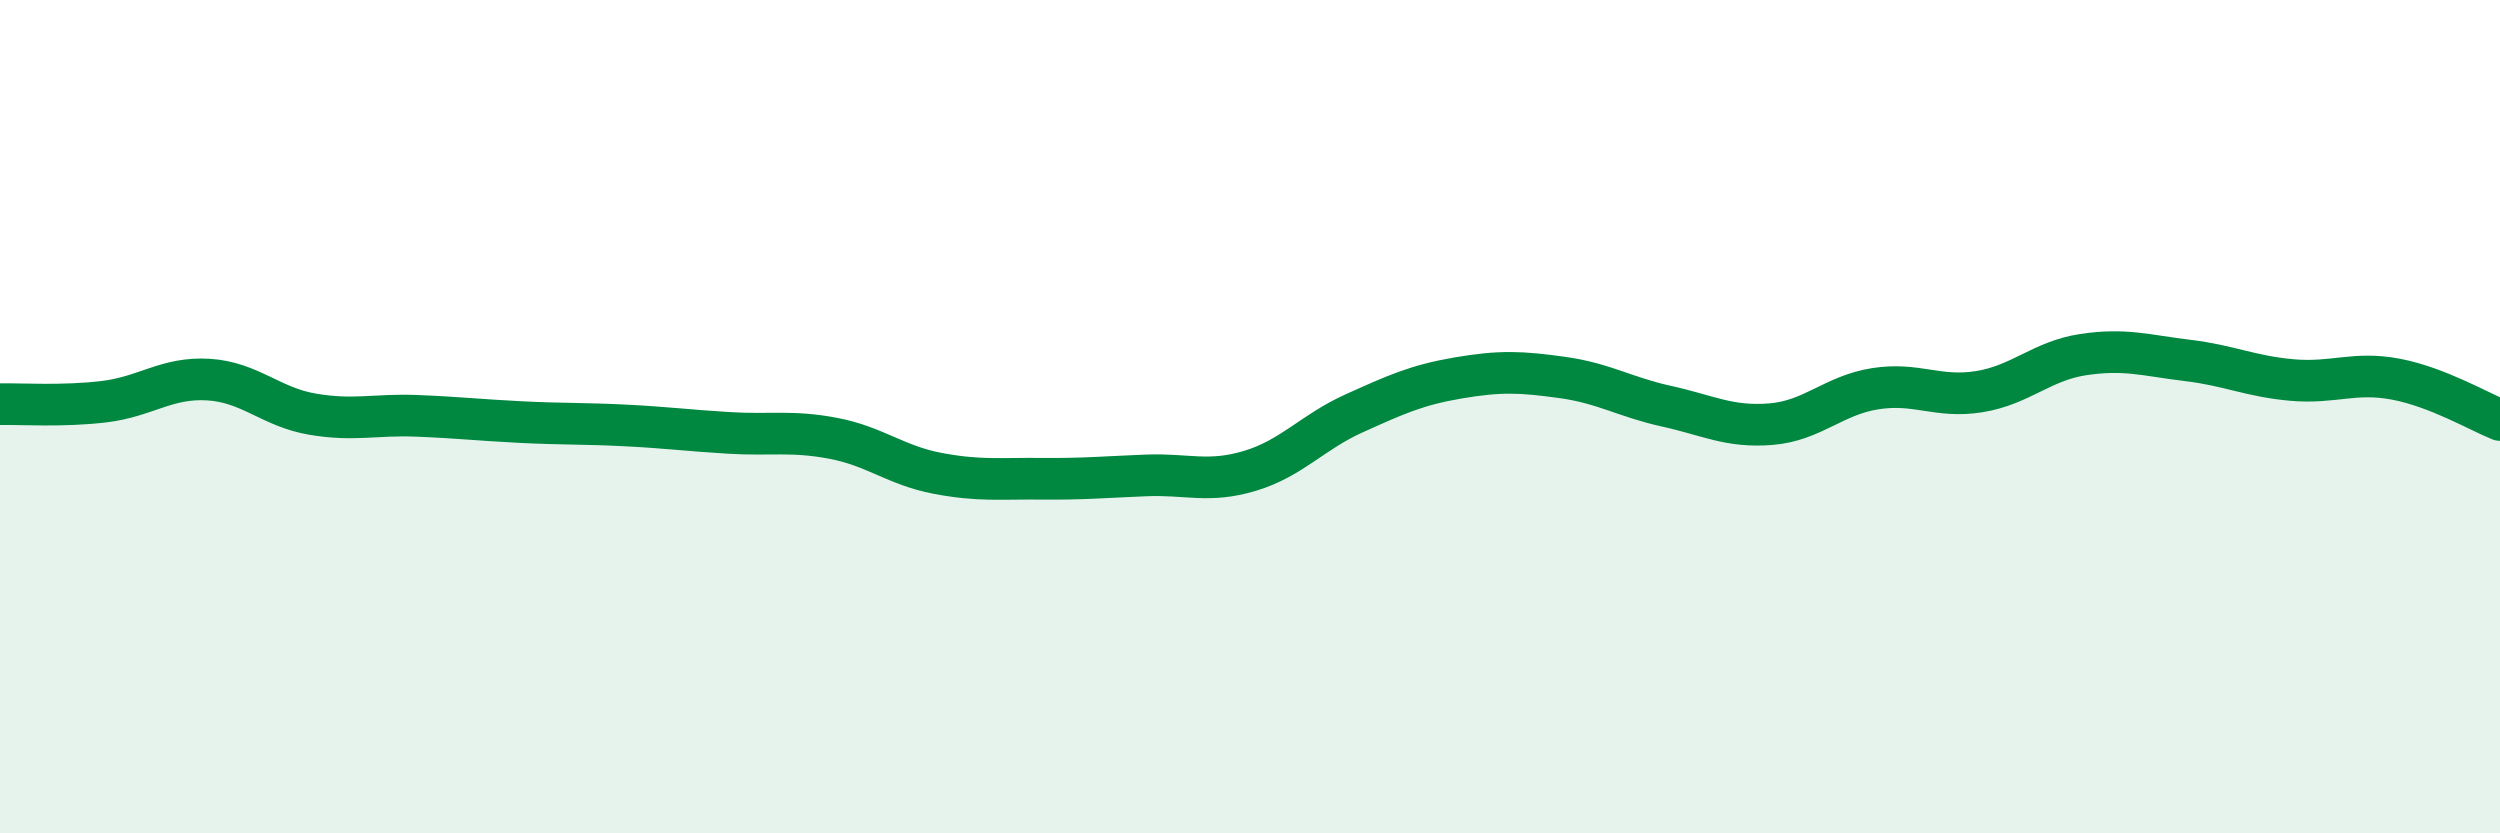
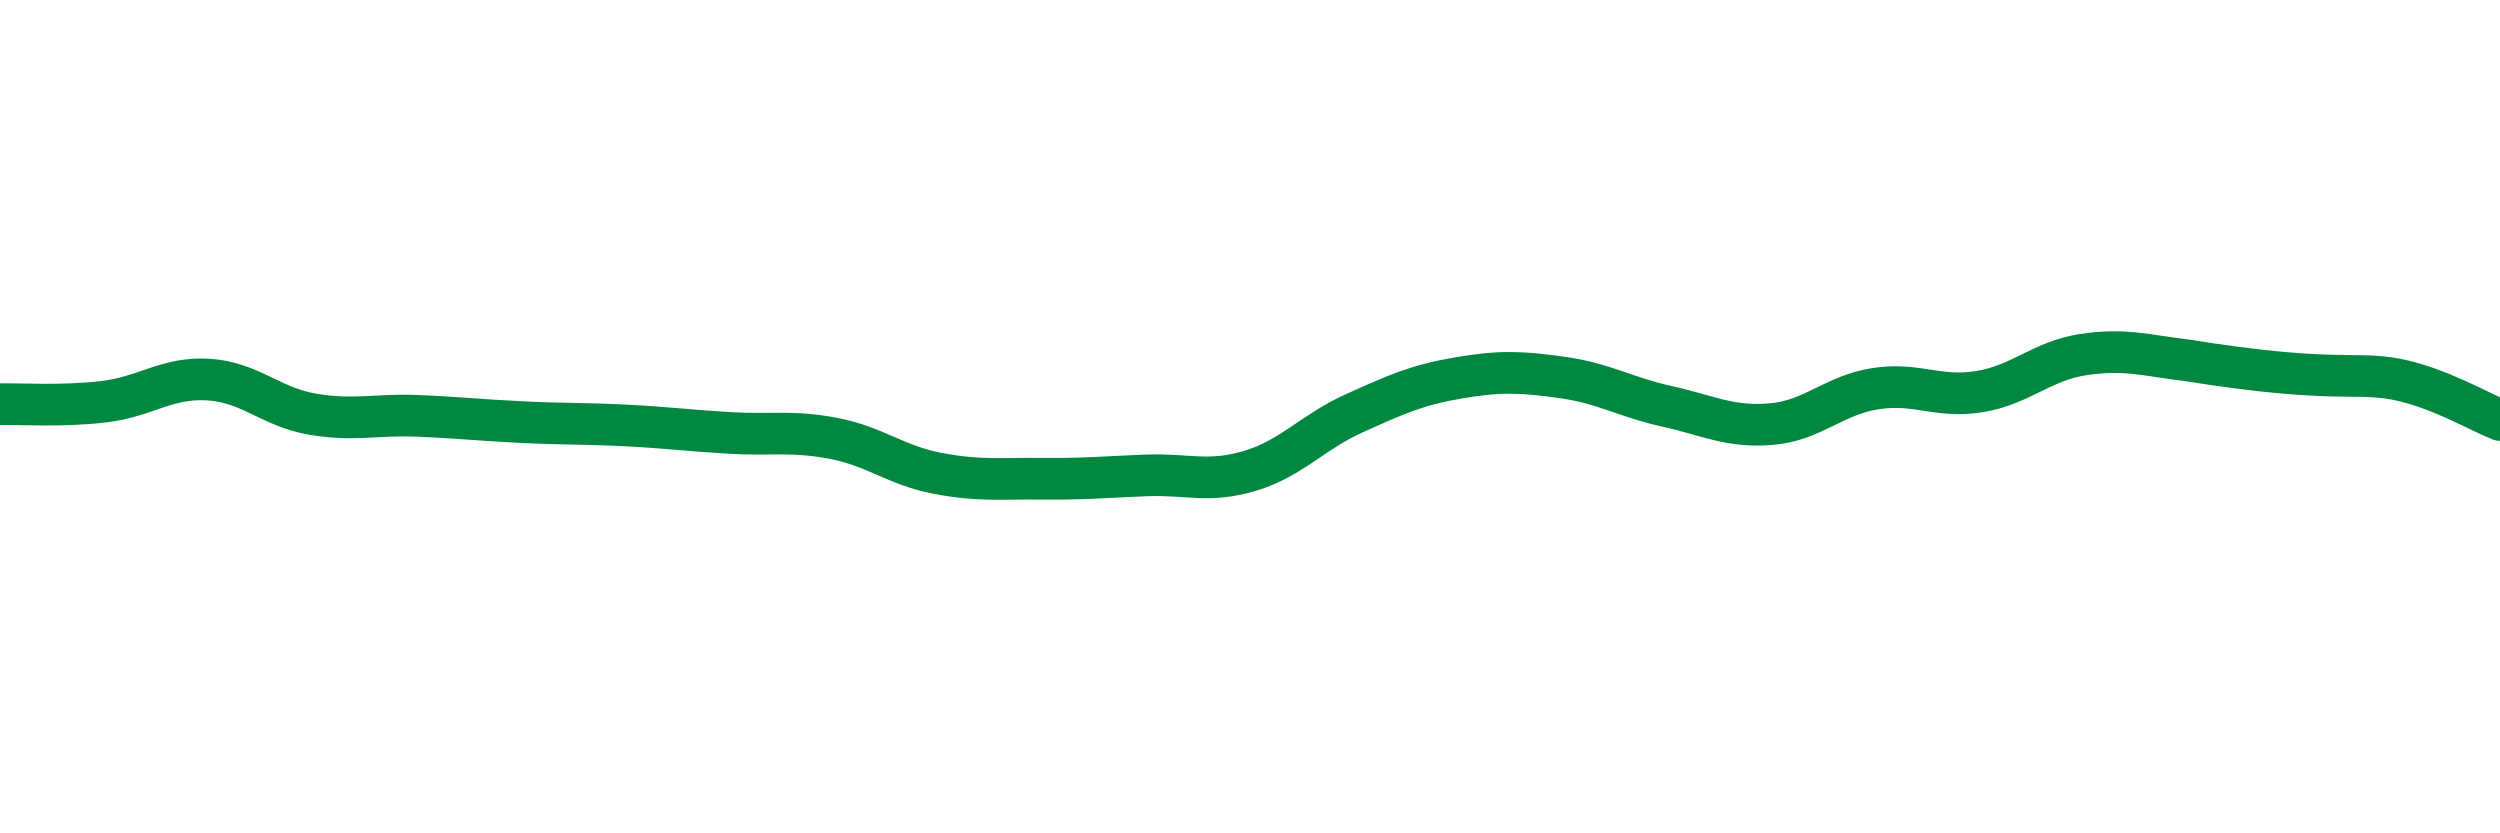
<svg xmlns="http://www.w3.org/2000/svg" width="60" height="20" viewBox="0 0 60 20">
-   <path d="M 0,9.7 C 0.5,9.69 1.5,9.76 2.5,9.64 C 3.5,9.52 4,9.05 5,9.11 C 6,9.17 6.5,9.77 7.5,9.94 C 8.5,10.11 9,9.94 10,9.98 C 11,10.02 11.5,10.08 12.5,10.13 C 13.5,10.18 14,10.16 15,10.21 C 16,10.26 16.5,10.33 17.5,10.39 C 18.5,10.45 19,10.33 20,10.52 C 21,10.71 21.5,11.17 22.5,11.36 C 23.5,11.55 24,11.48 25,11.49 C 26,11.5 26.5,11.45 27.5,11.41 C 28.5,11.37 29,11.6 30,11.3 C 31,11 31.5,10.37 32.5,9.92 C 33.5,9.47 34,9.24 35,9.07 C 36,8.9 36.5,8.92 37.5,9.06 C 38.5,9.2 39,9.53 40,9.75 C 41,9.97 41.5,10.26 42.5,10.18 C 43.5,10.1 44,9.49 45,9.33 C 46,9.17 46.5,9.56 47.5,9.4 C 48.5,9.24 49,8.66 50,8.51 C 51,8.36 51.5,8.53 52.5,8.65 C 53.5,8.77 54,9.03 55,9.12 C 56,9.21 56.5,8.91 57.5,9.1 C 58.5,9.29 59.5,9.88 60,10.08L60 20L0 20Z" fill="#008740" opacity="0.1" stroke-linecap="round" stroke-linejoin="round" />
-   <path d="M 0,9.7 C 0.5,9.69 1.5,9.76 2.5,9.64 C 3.5,9.52 4,9.05 5,9.11 C 6,9.17 6.5,9.77 7.5,9.94 C 8.5,10.11 9,9.94 10,9.98 C 11,10.02 11.5,10.08 12.5,10.13 C 13.5,10.18 14,10.16 15,10.21 C 16,10.26 16.5,10.33 17.5,10.39 C 18.5,10.45 19,10.33 20,10.52 C 21,10.71 21.5,11.17 22.5,11.36 C 23.5,11.55 24,11.48 25,11.49 C 26,11.5 26.5,11.45 27.5,11.41 C 28.5,11.37 29,11.6 30,11.3 C 31,11 31.5,10.37 32.5,9.92 C 33.5,9.47 34,9.24 35,9.07 C 36,8.9 36.5,8.92 37.5,9.06 C 38.5,9.2 39,9.53 40,9.75 C 41,9.97 41.5,10.26 42.5,10.18 C 43.5,10.1 44,9.49 45,9.33 C 46,9.17 46.5,9.56 47.5,9.4 C 48.5,9.24 49,8.66 50,8.51 C 51,8.36 51.5,8.53 52.5,8.65 C 53.5,8.77 54,9.03 55,9.12 C 56,9.21 56.5,8.91 57.5,9.1 C 58.5,9.29 59.5,9.88 60,10.08" stroke="#008740" stroke-width="1" fill="none" stroke-linecap="round" stroke-linejoin="round" />
+   <path d="M 0,9.7 C 0.5,9.69 1.5,9.76 2.5,9.64 C 3.5,9.52 4,9.05 5,9.11 C 6,9.17 6.5,9.77 7.5,9.94 C 8.5,10.11 9,9.94 10,9.98 C 11,10.02 11.5,10.08 12.5,10.13 C 13.5,10.18 14,10.16 15,10.21 C 16,10.26 16.5,10.33 17.5,10.39 C 18.5,10.45 19,10.33 20,10.52 C 21,10.71 21.5,11.17 22.5,11.36 C 23.5,11.55 24,11.48 25,11.49 C 26,11.5 26.5,11.45 27.5,11.41 C 28.5,11.37 29,11.6 30,11.3 C 31,11 31.5,10.37 32.5,9.92 C 33.5,9.47 34,9.24 35,9.07 C 36,8.9 36.5,8.92 37.5,9.06 C 38.5,9.2 39,9.53 40,9.75 C 41,9.97 41.5,10.26 42.5,10.18 C 43.5,10.1 44,9.49 45,9.33 C 46,9.17 46.5,9.56 47.5,9.4 C 48.5,9.24 49,8.66 50,8.51 C 51,8.36 51.5,8.53 52.5,8.65 C 56,9.21 56.5,8.91 57.5,9.1 C 58.5,9.29 59.5,9.88 60,10.08" stroke="#008740" stroke-width="1" fill="none" stroke-linecap="round" stroke-linejoin="round" />
</svg>